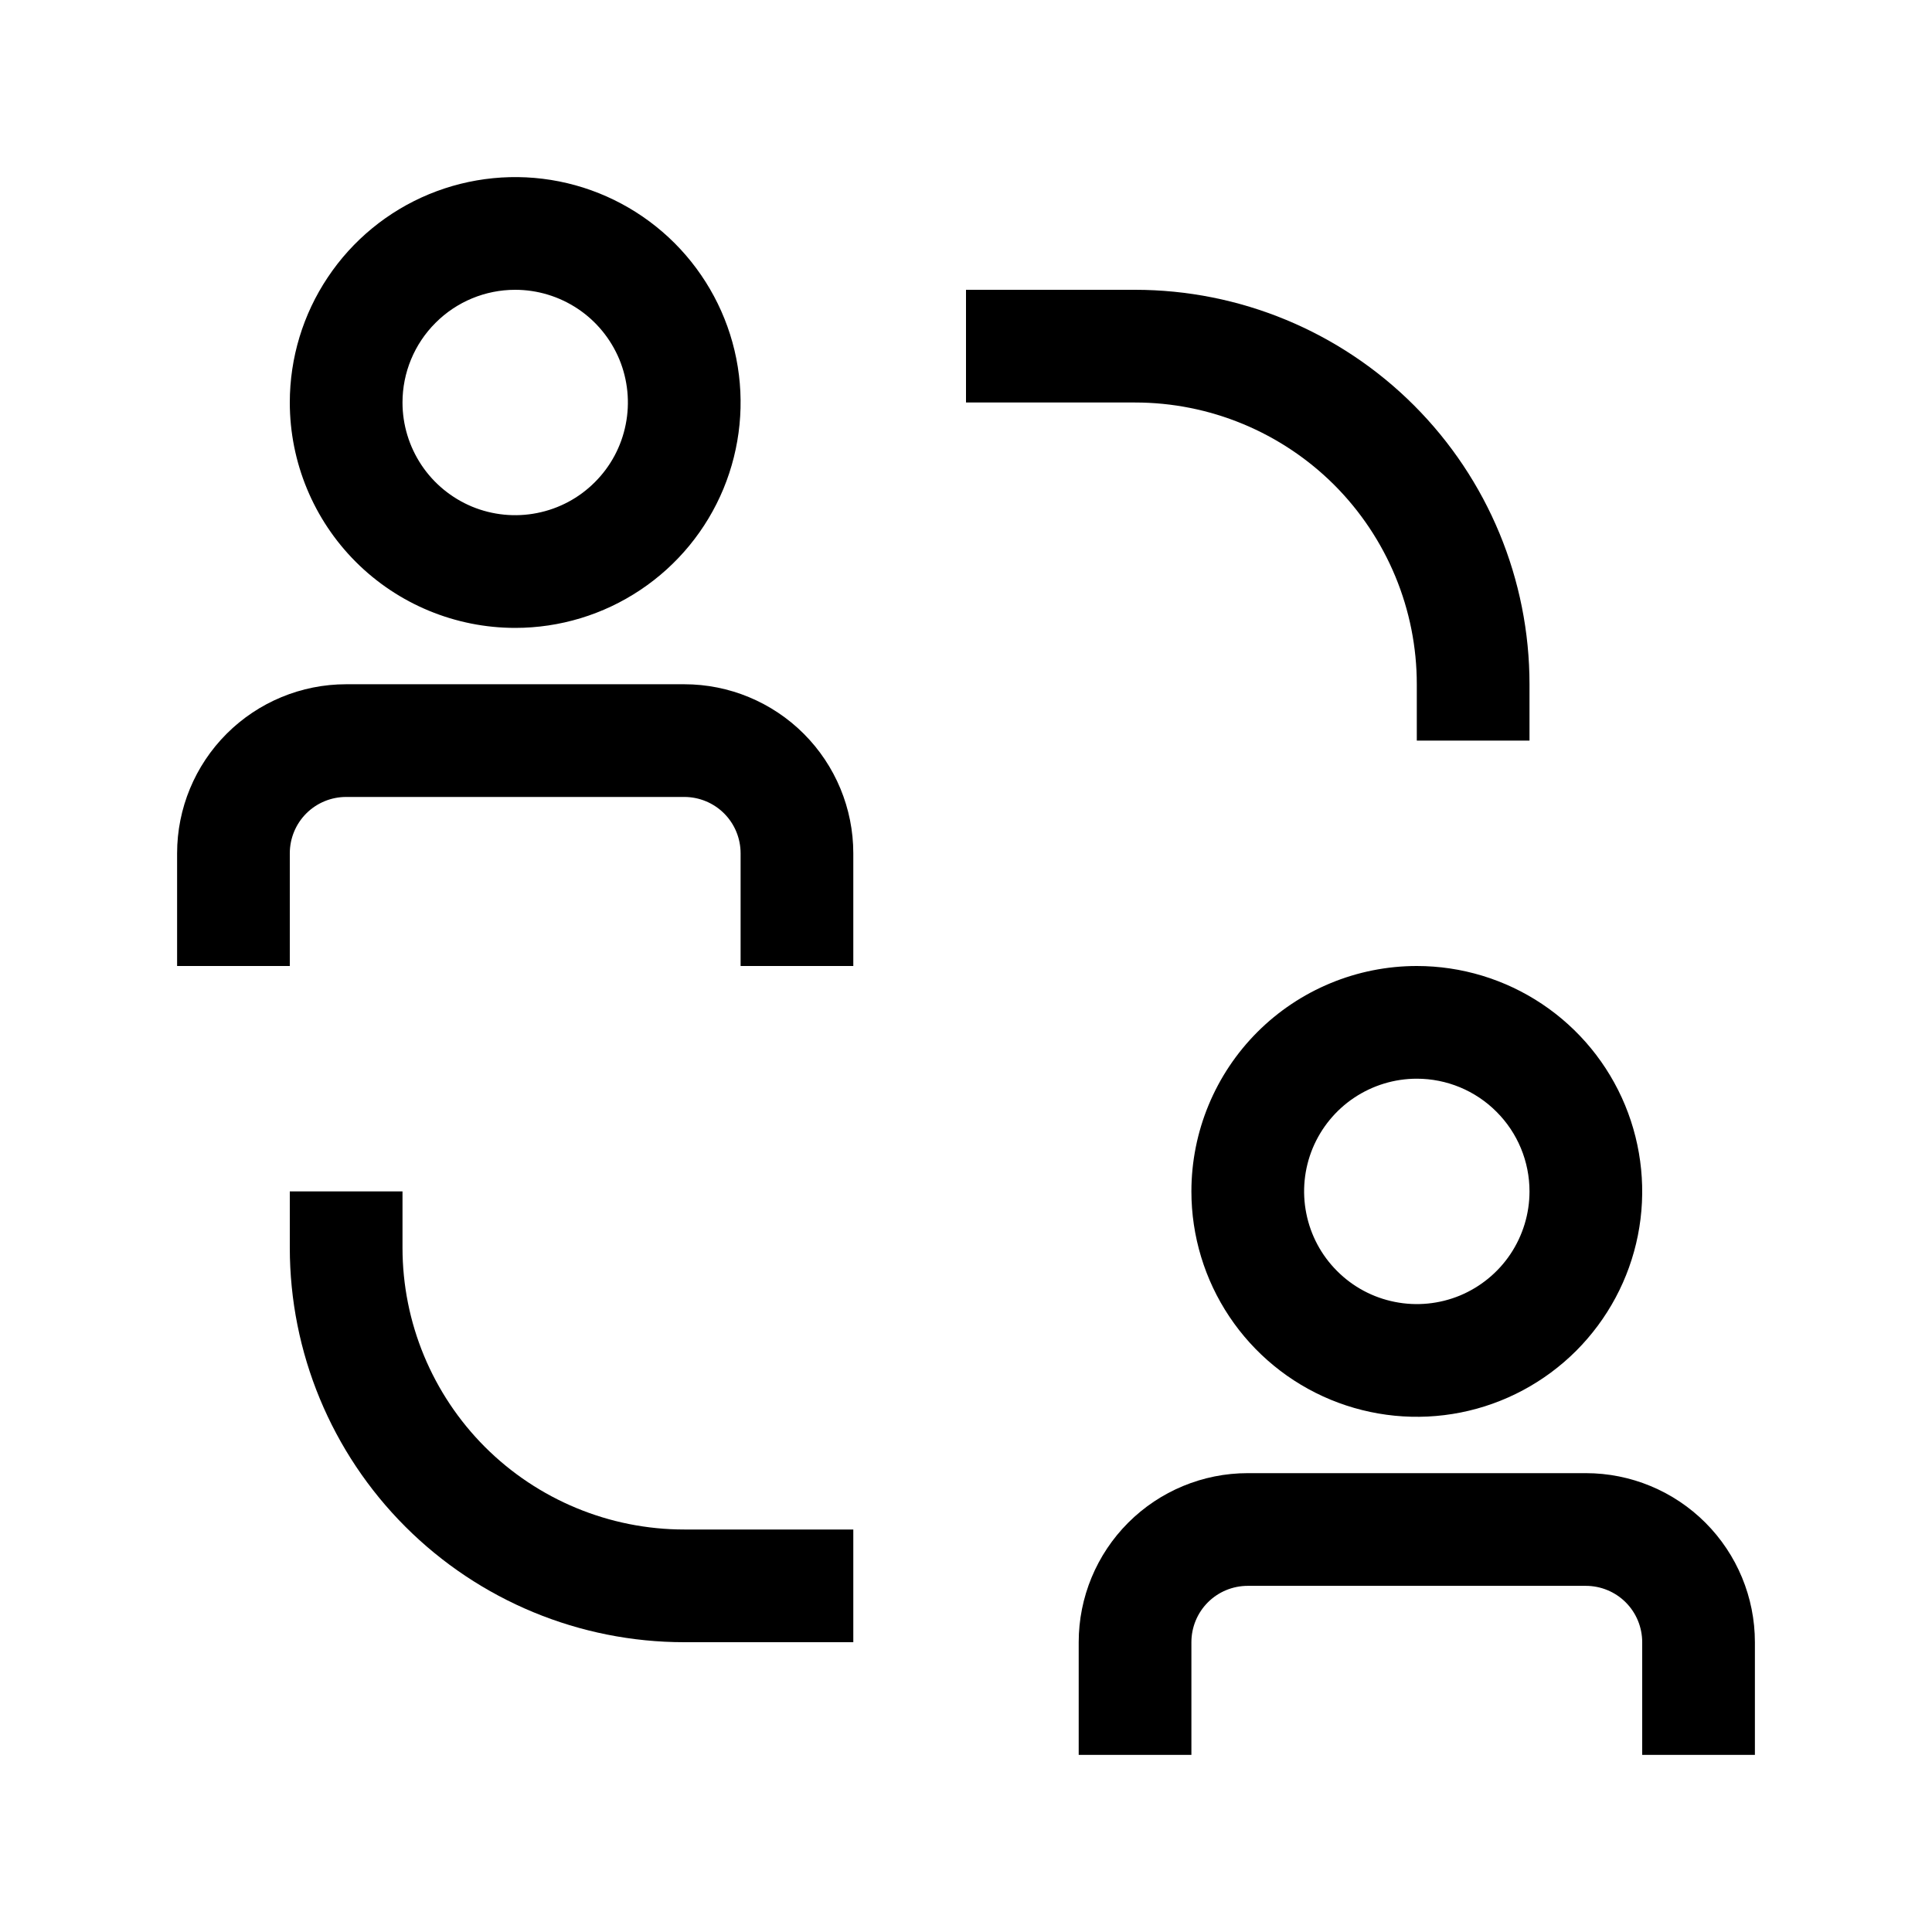
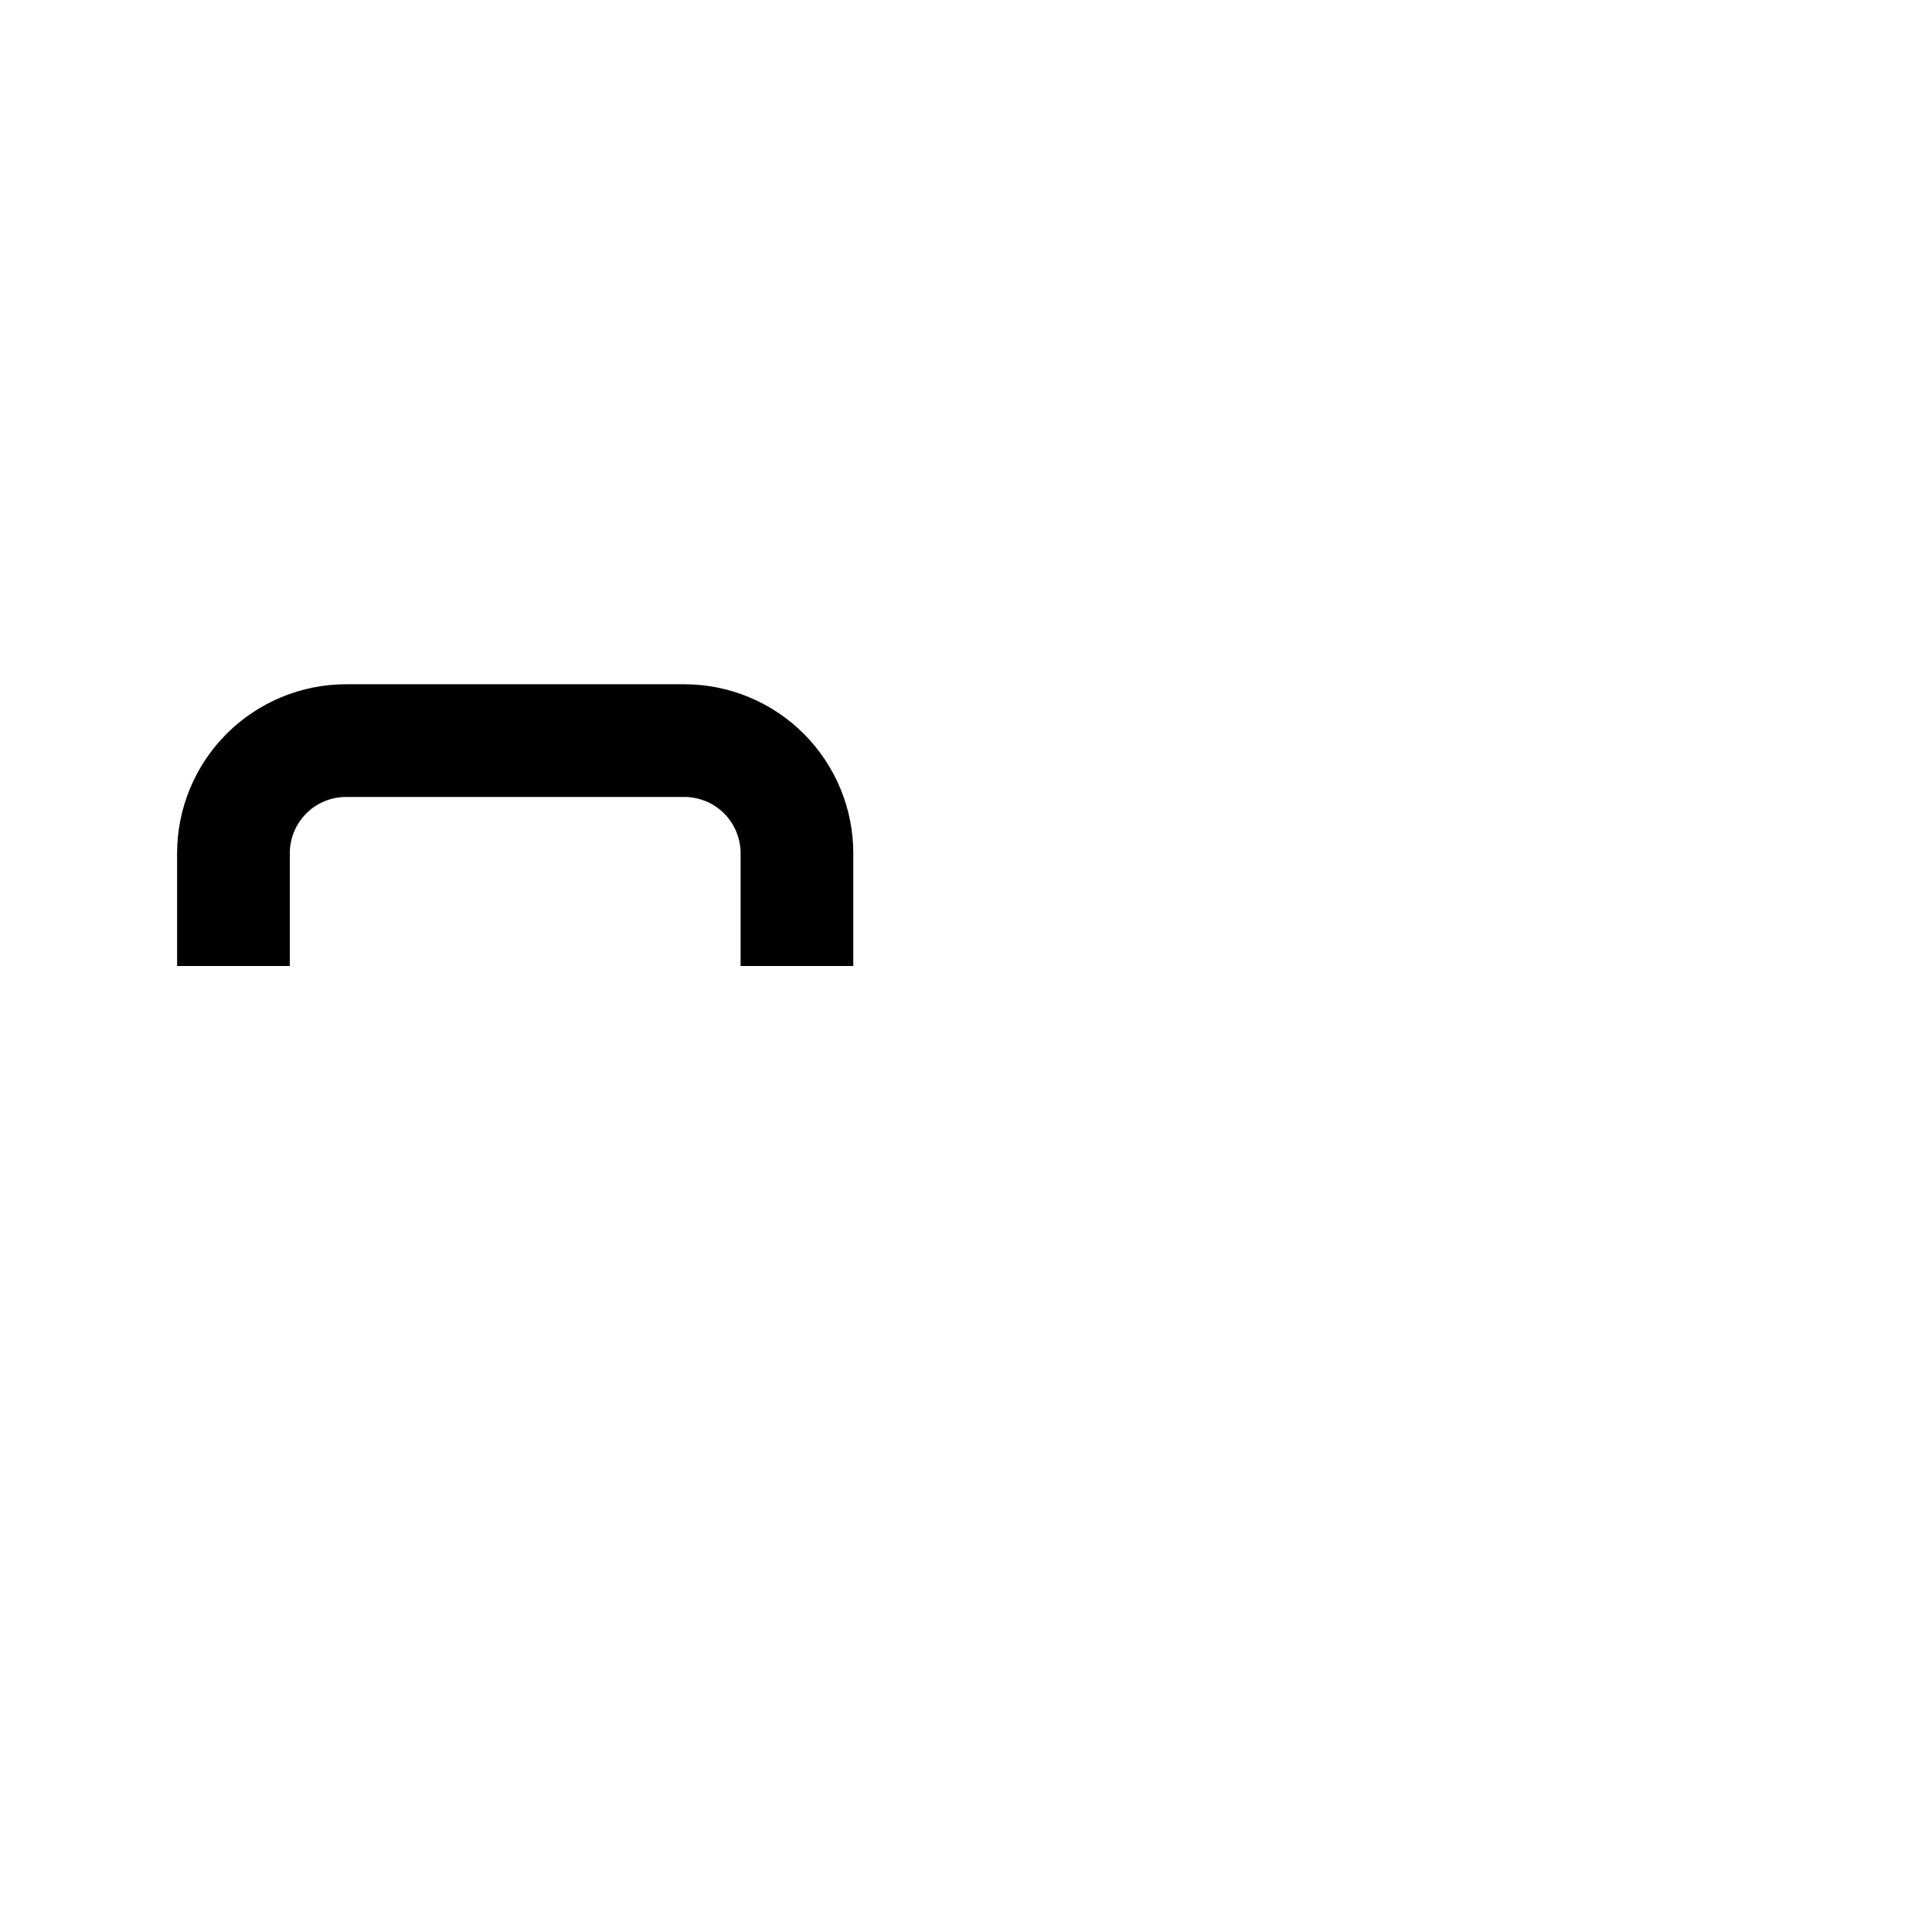
<svg xmlns="http://www.w3.org/2000/svg" width="30" height="30" viewBox="0 0 30 30" fill="none">
-   <path d="M6.25 19.375V18.5H4.5V19.375C4.5 21 5.145 22.557 6.294 23.706C7.443 24.855 9.001 25.5 10.625 25.5H13.25V23.75H10.625C9.465 23.75 8.352 23.289 7.531 22.469C6.711 21.648 6.25 20.535 6.25 19.375Z" fill="black" />
-   <path d="M22 10.625V11.5H23.75V10.625C23.75 9.001 23.105 7.443 21.956 6.294C20.807 5.145 19.25 4.5 17.625 4.5H15V6.25H17.625C18.2 6.25 18.768 6.363 19.299 6.583C19.83 6.803 20.312 7.125 20.719 7.531C21.125 7.938 21.447 8.42 21.667 8.951C21.887 9.482 22 10.05 22 10.625V10.625Z" fill="black" />
  <path d="M10.625 10.625H5.375C4.679 10.625 4.011 10.902 3.519 11.394C3.027 11.886 2.75 12.554 2.75 13.25V15H4.5V13.25C4.5 13.018 4.592 12.795 4.756 12.631C4.92 12.467 5.143 12.375 5.375 12.375H10.625C10.857 12.375 11.08 12.467 11.244 12.631C11.408 12.795 11.5 13.018 11.5 13.25V15H13.25V13.25C13.25 12.554 12.973 11.886 12.481 11.394C11.989 10.902 11.321 10.625 10.625 10.625V10.625Z" fill="black" />
-   <path d="M8 9.75C8.692 9.75 9.369 9.545 9.944 9.16C10.52 8.776 10.969 8.229 11.234 7.589C11.498 6.95 11.568 6.246 11.433 5.567C11.298 4.888 10.964 4.265 10.475 3.775C9.985 3.286 9.362 2.952 8.683 2.817C8.004 2.682 7.3 2.752 6.661 3.016C6.021 3.281 5.474 3.73 5.09 4.306C4.705 4.881 4.5 5.558 4.5 6.25C4.5 7.178 4.869 8.069 5.525 8.725C6.181 9.381 7.072 9.75 8 9.75ZM8 4.5C8.346 4.5 8.684 4.603 8.972 4.795C9.26 4.987 9.484 5.261 9.617 5.58C9.749 5.9 9.784 6.252 9.716 6.591C9.649 6.931 9.482 7.243 9.237 7.487C8.993 7.732 8.681 7.899 8.341 7.966C8.002 8.034 7.65 7.999 7.33 7.867C7.011 7.734 6.737 7.51 6.545 7.222C6.353 6.934 6.25 6.596 6.25 6.25C6.25 5.786 6.434 5.341 6.763 5.013C7.091 4.684 7.536 4.5 8 4.5V4.5Z" fill="black" />
-   <path d="M24.625 22.875H19.375C18.679 22.875 18.011 23.152 17.519 23.644C17.027 24.136 16.75 24.804 16.75 25.5V27.25H18.5V25.5C18.5 25.268 18.592 25.045 18.756 24.881C18.92 24.717 19.143 24.625 19.375 24.625H24.625C24.857 24.625 25.08 24.717 25.244 24.881C25.408 25.045 25.5 25.268 25.5 25.5V27.25H27.25V25.5C27.25 24.804 26.973 24.136 26.481 23.644C25.989 23.152 25.321 22.875 24.625 22.875Z" fill="black" />
-   <path d="M18.5 18.5C18.5 19.192 18.705 19.869 19.09 20.445C19.474 21.02 20.021 21.469 20.661 21.734C21.3 21.998 22.004 22.068 22.683 21.933C23.362 21.798 23.985 21.464 24.475 20.975C24.964 20.485 25.298 19.862 25.433 19.183C25.568 18.504 25.498 17.8 25.234 17.161C24.969 16.521 24.52 15.974 23.945 15.59C23.369 15.205 22.692 15 22 15C21.072 15 20.181 15.369 19.525 16.025C18.869 16.681 18.5 17.572 18.5 18.5ZM23.75 18.5C23.75 18.846 23.647 19.184 23.455 19.472C23.263 19.76 22.989 19.984 22.67 20.117C22.35 20.249 21.998 20.284 21.659 20.216C21.319 20.149 21.007 19.982 20.763 19.737C20.518 19.493 20.351 19.181 20.284 18.841C20.216 18.502 20.251 18.15 20.383 17.83C20.516 17.511 20.74 17.237 21.028 17.045C21.316 16.853 21.654 16.75 22 16.75C22.464 16.75 22.909 16.934 23.237 17.263C23.566 17.591 23.75 18.036 23.75 18.5Z" fill="black" />
</svg>